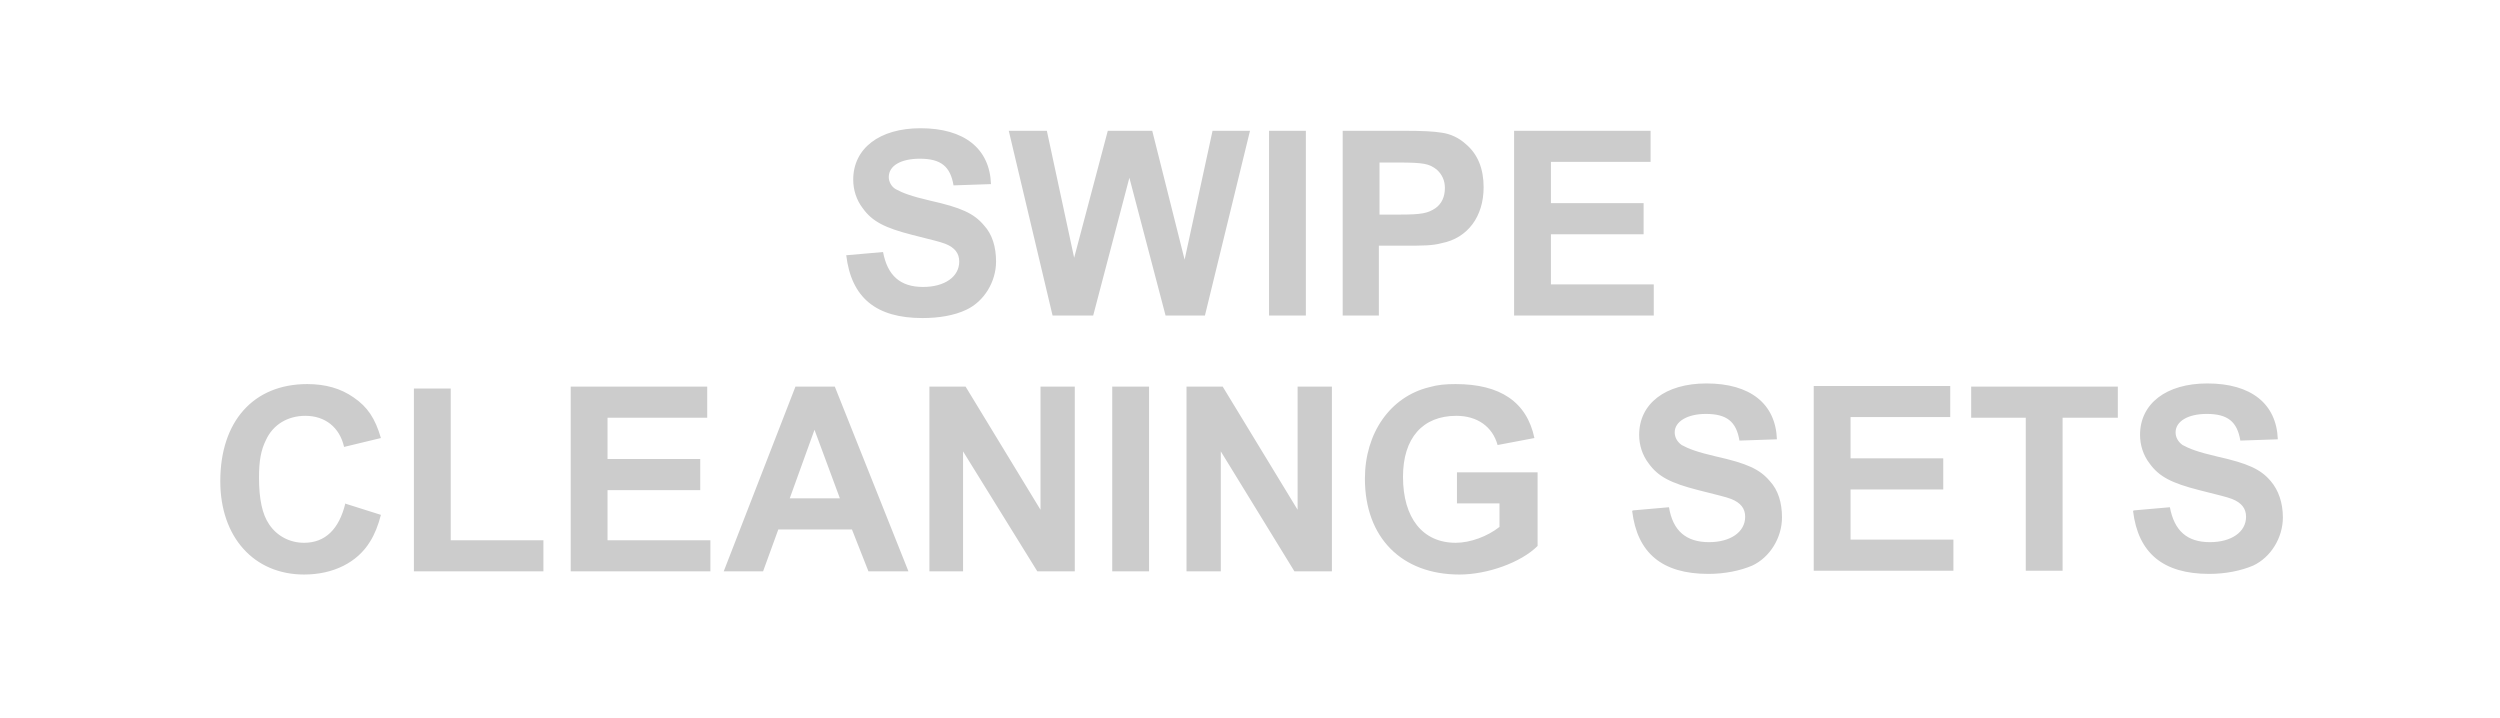
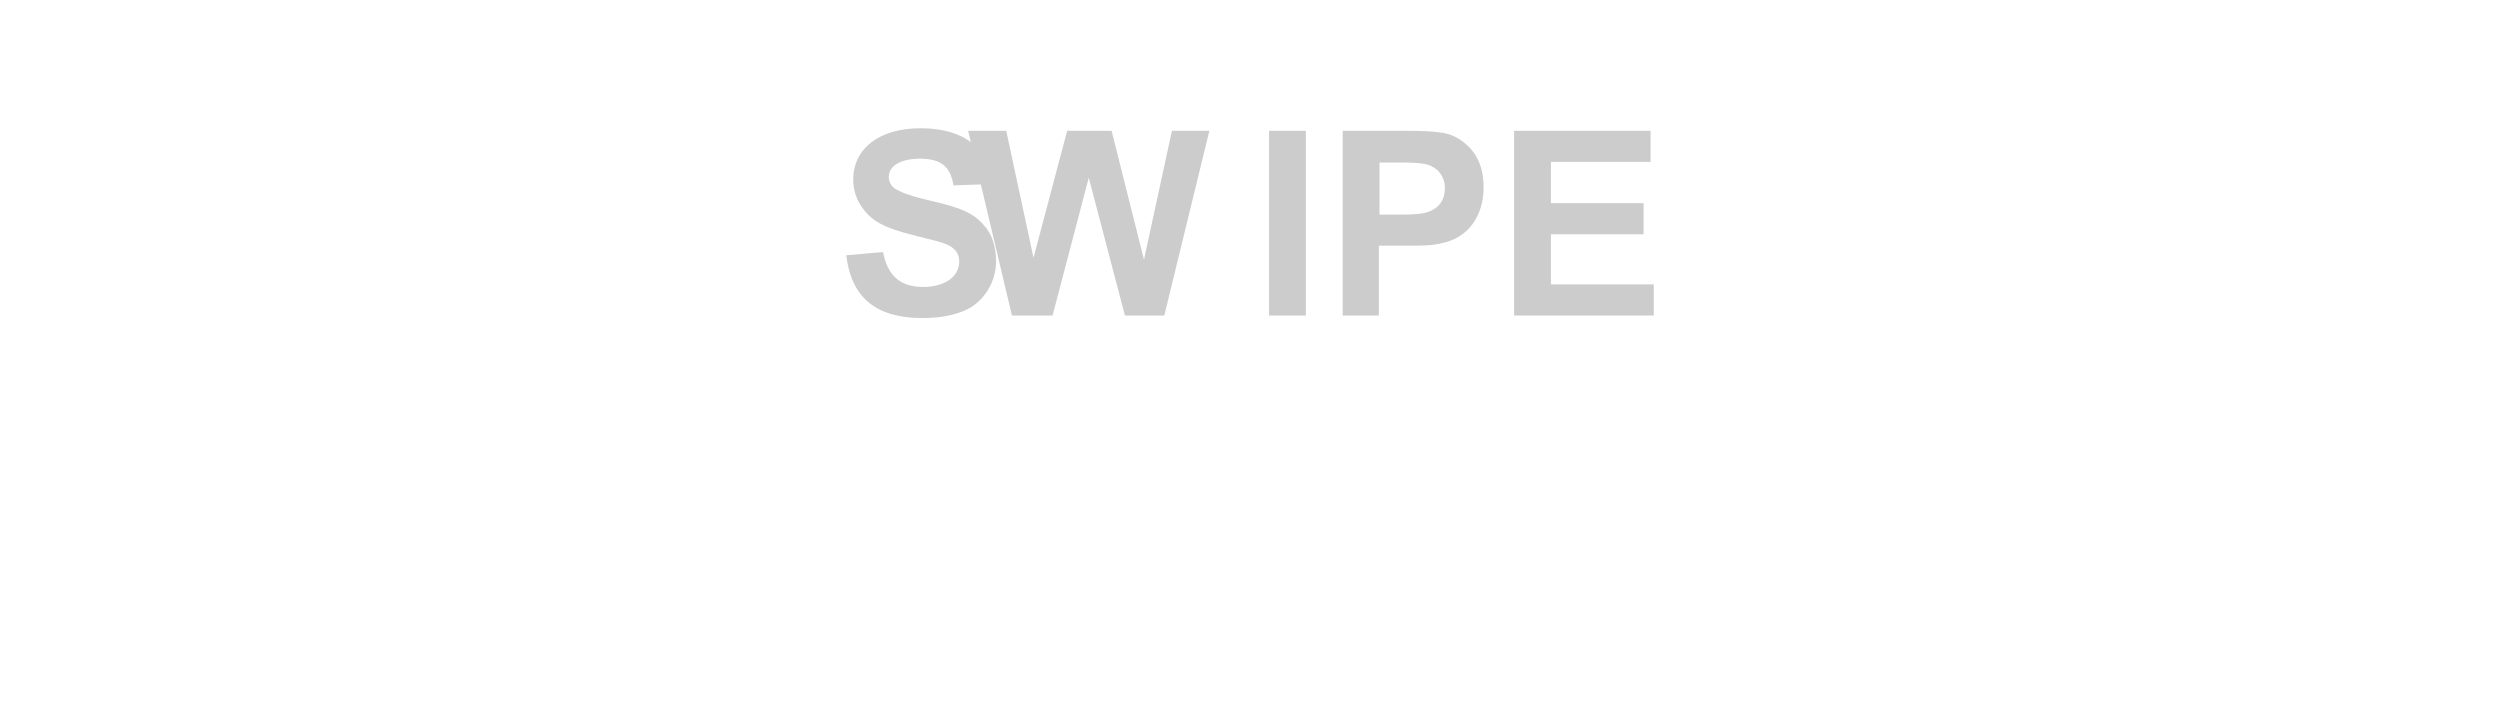
<svg xmlns="http://www.w3.org/2000/svg" id="Layer_1" viewBox="0 0 39.38 11.31">
  <defs>
    <style>.cls-1{fill:#ccc;}</style>
  </defs>
-   <path class="cls-1" d="M33.6,8.05c.08,.66,.47,.99,1.2,.99,.26,0,.5-.05,.69-.13,.28-.13,.47-.44,.47-.76,0-.23-.07-.43-.19-.57-.16-.19-.36-.28-.85-.39-.3-.07-.43-.12-.54-.18-.07-.05-.11-.12-.11-.2,0-.17,.19-.29,.49-.29,.33,0,.48,.12,.53,.42l.59-.02c-.02-.56-.42-.88-1.11-.88-.65,0-1.06,.32-1.06,.81,0,.16,.05,.32,.15,.45,.15,.21,.35,.31,.78,.42,.35,.09,.41,.1,.52,.14,.15,.06,.22,.15,.22,.28,0,.24-.23,.4-.57,.4-.36,0-.56-.18-.63-.55l-.57,.05Zm-1.69,.94h.58v-2.41h.87v-.49h-2.31v.49h.86v2.41Zm-3.35,0h2.21v-.49h-1.62v-.79h1.46v-.49h-1.46v-.65h1.57v-.49h-2.15v2.91Zm-2.85-.94c.08,.66,.47,.99,1.2,.99,.26,0,.5-.05,.69-.13,.28-.13,.47-.44,.47-.76,0-.23-.06-.43-.19-.57-.16-.19-.36-.28-.85-.39-.3-.07-.43-.12-.54-.18-.07-.05-.11-.12-.11-.2,0-.17,.2-.29,.49-.29,.33,0,.48,.12,.53,.42l.59-.02c-.02-.56-.42-.88-1.11-.88-.65,0-1.06,.32-1.06,.81,0,.16,.05,.32,.15,.45,.15,.21,.35,.31,.78,.42,.35,.09,.41,.1,.52,.14,.15,.06,.22,.15,.22,.28,0,.24-.23,.4-.57,.4-.36,0-.57-.18-.63-.55l-.57,.05Zm-2.76-.12h.67v.37c-.19,.15-.46,.25-.69,.25-.52,0-.83-.39-.83-1.04,0-.61,.31-.96,.84-.96,.33,0,.57,.17,.65,.46l.58-.11c-.12-.57-.54-.85-1.24-.85-.16,0-.28,.01-.42,.05-.61,.15-1.01,.72-1.01,1.44,0,.93,.58,1.51,1.49,1.51,.44,0,.97-.19,1.23-.45v-1.16h-1.27v.49Zm-4.26,1.07h.54v-1.89h0l1.16,1.89h.59v-2.91h-.54v1.94h0l-1.18-1.94h-.57v2.91Zm-1.17,0h.58v-2.91h-.58v2.91Zm-2.89,0h.54v-1.89h0l1.17,1.89h.59v-2.91h-.54v1.94h0l-1.18-1.94h-.57v2.91Zm-1.4-1.15h-.79l.39-1.08,.4,1.08Zm1.08,1.15l-1.16-2.91h-.62l-1.13,2.91h.62l.24-.66h1.16l.26,.66h.64Zm-5.33,0h2.21v-.49h-1.62v-.79h1.46v-.49h-1.46v-.65h1.57v-.49h-2.15v2.91Zm-2.47,0h2.05v-.49h-1.46v-2.39h-.58v2.88Zm-1.07-1.07c-.1,.41-.32,.62-.65,.62-.23,0-.43-.11-.55-.29-.11-.16-.16-.4-.16-.74,0-.26,.03-.43,.11-.59,.11-.24,.34-.38,.62-.38,.31,0,.54,.18,.61,.49l.58-.14c-.09-.31-.21-.49-.43-.64-.2-.14-.44-.21-.73-.21-.85,0-1.37,.59-1.37,1.53,0,.88,.53,1.47,1.32,1.47,.46,0,.84-.19,1.04-.52,.07-.11,.13-.26,.17-.42l-.57-.18Z" />
-   <path class="cls-1" d="M23.84,4.97h2.21v-.49h-1.62v-.79h1.46v-.49h-1.46v-.65h1.57v-.49h-2.15v2.91Zm-2.12-2.41h.29c.43,0,.5,.02,.62,.11,.09,.08,.13,.18,.13,.29,0,.14-.05,.25-.15,.32-.12,.08-.22,.1-.56,.1h-.32v-.83Zm-.58,2.41h.58v-1.1h.39c.31,0,.45,0,.6-.04,.41-.08,.66-.42,.66-.88,0-.29-.09-.52-.28-.68-.11-.1-.24-.16-.38-.18-.13-.02-.28-.03-.62-.03h-.94v2.91Zm-1.15,0h.58V2.06h-.58v2.91Zm-3.41,0h.64l.57-2.17h0l.57,2.17h.62l.71-2.91h-.59l-.44,2.03h0l-.51-2.03h-.7l-.53,2h0l-.43-2h-.6l.69,2.91Zm-3.25-.95c.08,.67,.47,.99,1.2,.99,.26,0,.5-.04,.69-.13,.28-.13,.47-.44,.47-.76,0-.23-.06-.43-.19-.57-.16-.19-.36-.28-.85-.39-.3-.07-.43-.12-.54-.18-.07-.04-.11-.12-.11-.19,0-.18,.19-.29,.49-.29,.33,0,.48,.12,.53,.42l.59-.02c-.02-.56-.42-.88-1.11-.88-.65,0-1.06,.32-1.06,.81,0,.16,.05,.32,.15,.45,.15,.21,.35,.31,.78,.42,.35,.09,.41,.1,.52,.14,.15,.06,.22,.15,.22,.28,0,.24-.23,.4-.57,.4-.36,0-.56-.18-.63-.55l-.57,.05Z" />
+   <path class="cls-1" d="M23.84,4.97h2.21v-.49h-1.62v-.79h1.46v-.49h-1.46v-.65h1.57v-.49h-2.15v2.91Zm-2.12-2.41h.29c.43,0,.5,.02,.62,.11,.09,.08,.13,.18,.13,.29,0,.14-.05,.25-.15,.32-.12,.08-.22,.1-.56,.1h-.32v-.83Zm-.58,2.41h.58v-1.1h.39c.31,0,.45,0,.6-.04,.41-.08,.66-.42,.66-.88,0-.29-.09-.52-.28-.68-.11-.1-.24-.16-.38-.18-.13-.02-.28-.03-.62-.03h-.94v2.91Zm-1.15,0h.58V2.06h-.58v2.91Zm-3.41,0l.57-2.17h0l.57,2.17h.62l.71-2.91h-.59l-.44,2.03h0l-.51-2.03h-.7l-.53,2h0l-.43-2h-.6l.69,2.91Zm-3.25-.95c.08,.67,.47,.99,1.2,.99,.26,0,.5-.04,.69-.13,.28-.13,.47-.44,.47-.76,0-.23-.06-.43-.19-.57-.16-.19-.36-.28-.85-.39-.3-.07-.43-.12-.54-.18-.07-.04-.11-.12-.11-.19,0-.18,.19-.29,.49-.29,.33,0,.48,.12,.53,.42l.59-.02c-.02-.56-.42-.88-1.11-.88-.65,0-1.06,.32-1.06,.81,0,.16,.05,.32,.15,.45,.15,.21,.35,.31,.78,.42,.35,.09,.41,.1,.52,.14,.15,.06,.22,.15,.22,.28,0,.24-.23,.4-.57,.4-.36,0-.56-.18-.63-.55l-.57,.05Z" />
</svg>